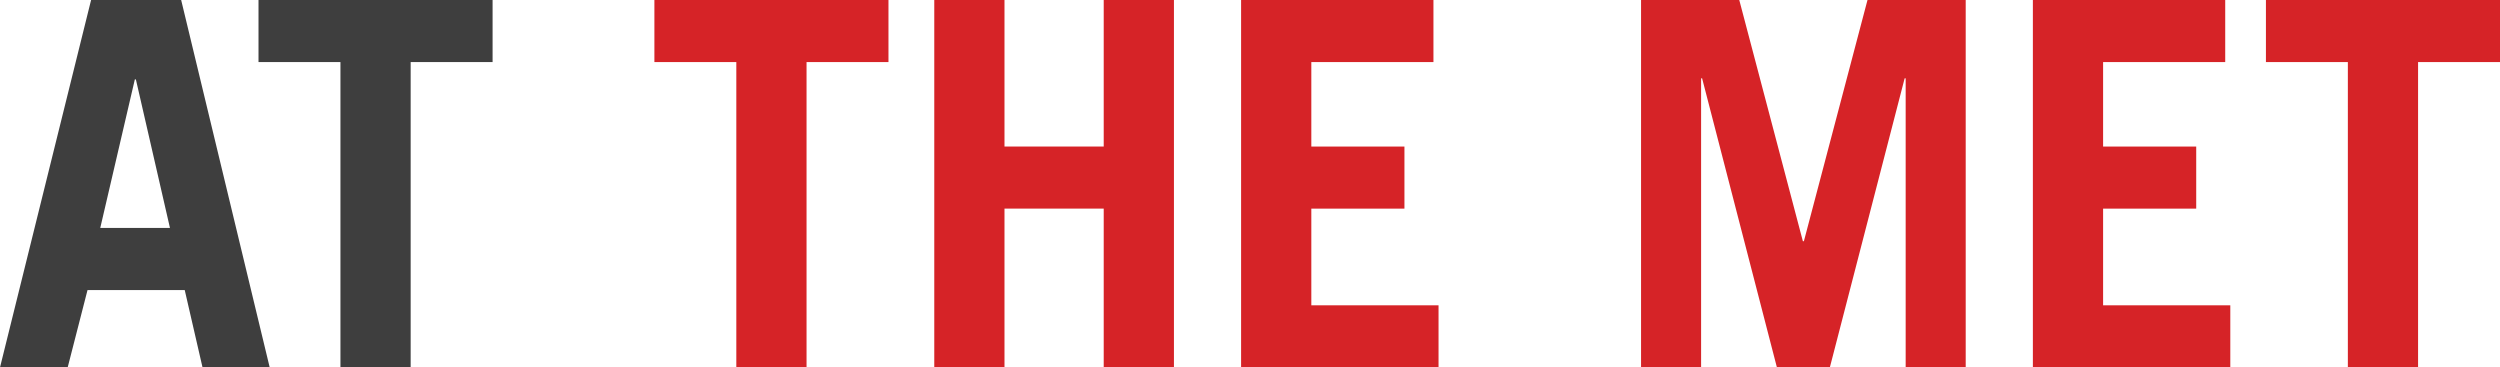
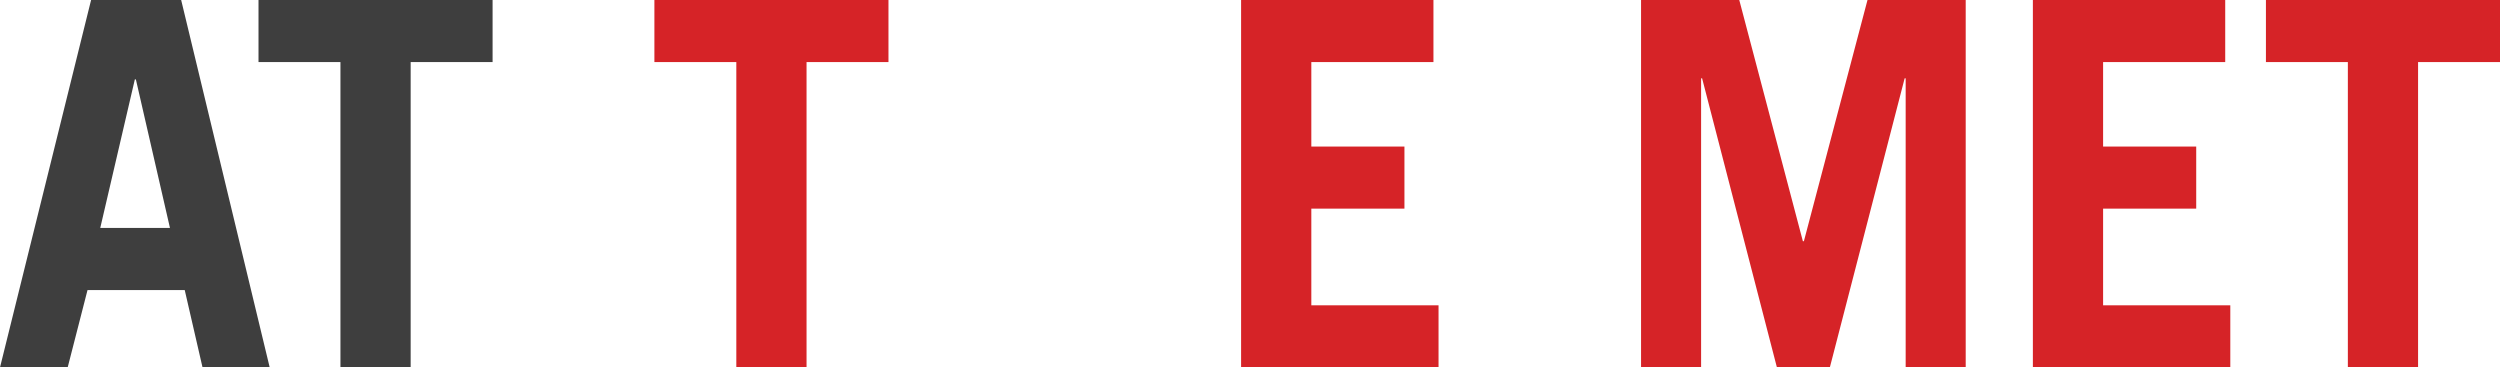
<svg xmlns="http://www.w3.org/2000/svg" version="1.1" x="0px" y="0px" width="556.905px" height="81.842px" viewBox="0 0 556.905 81.842" style="enable-background:new 0 0 556.905 81.842;" xml:space="preserve">
  <style type="text/css">
	.st0{fill:#3E3E3E;}
	.st1{fill:#D62327;}
</style>
  <defs>
</defs>
  <g>
    <path class="st0" d="M0,81.842L20.291,0h20.064l19.723,81.842H45.115L41.149,64.61H19.498l-4.422,17.232H0z M22.332,50.782h15.53   l-7.595-33.098h-0.228L22.332,50.782z" />
    <path class="st0" d="M109.729,0v13.828h-18.25v68.014H75.837V13.828h-18.25V0H109.729z" />
    <path class="st1" d="M197.917,0v13.828h-18.25v68.014h-15.642V13.828h-18.25V0H197.917z" />
-     <path class="st1" d="M208.12,81.842V0h15.642v32.646h22.104V0h15.644v81.842h-15.644V46.474h-22.104v35.368H208.12z" />
    <path class="st1" d="M276.469,81.842V0h42.848v13.828h-27.204v18.819h20.743v13.828h-20.743v21.537h28.338v13.831H276.469z" />
    <path class="st1" d="M365.565,81.842V0h21.877l14.169,53.728h0.228L416.008,0h21.877v81.842H424.51V17.456h-0.228l-16.663,64.386   H395.83l-16.663-64.386h-0.226v64.386H365.565z" />
    <path class="st1" d="M452.847,81.842V0h42.847v13.828H468.49v18.819h20.743v13.828H468.49v21.537h28.338v13.831H452.847z" />
    <path class="st1" d="M556.905,0v13.828h-18.25v68.014h-15.642V13.828h-18.25V0H556.905z" />
  </g>
</svg>